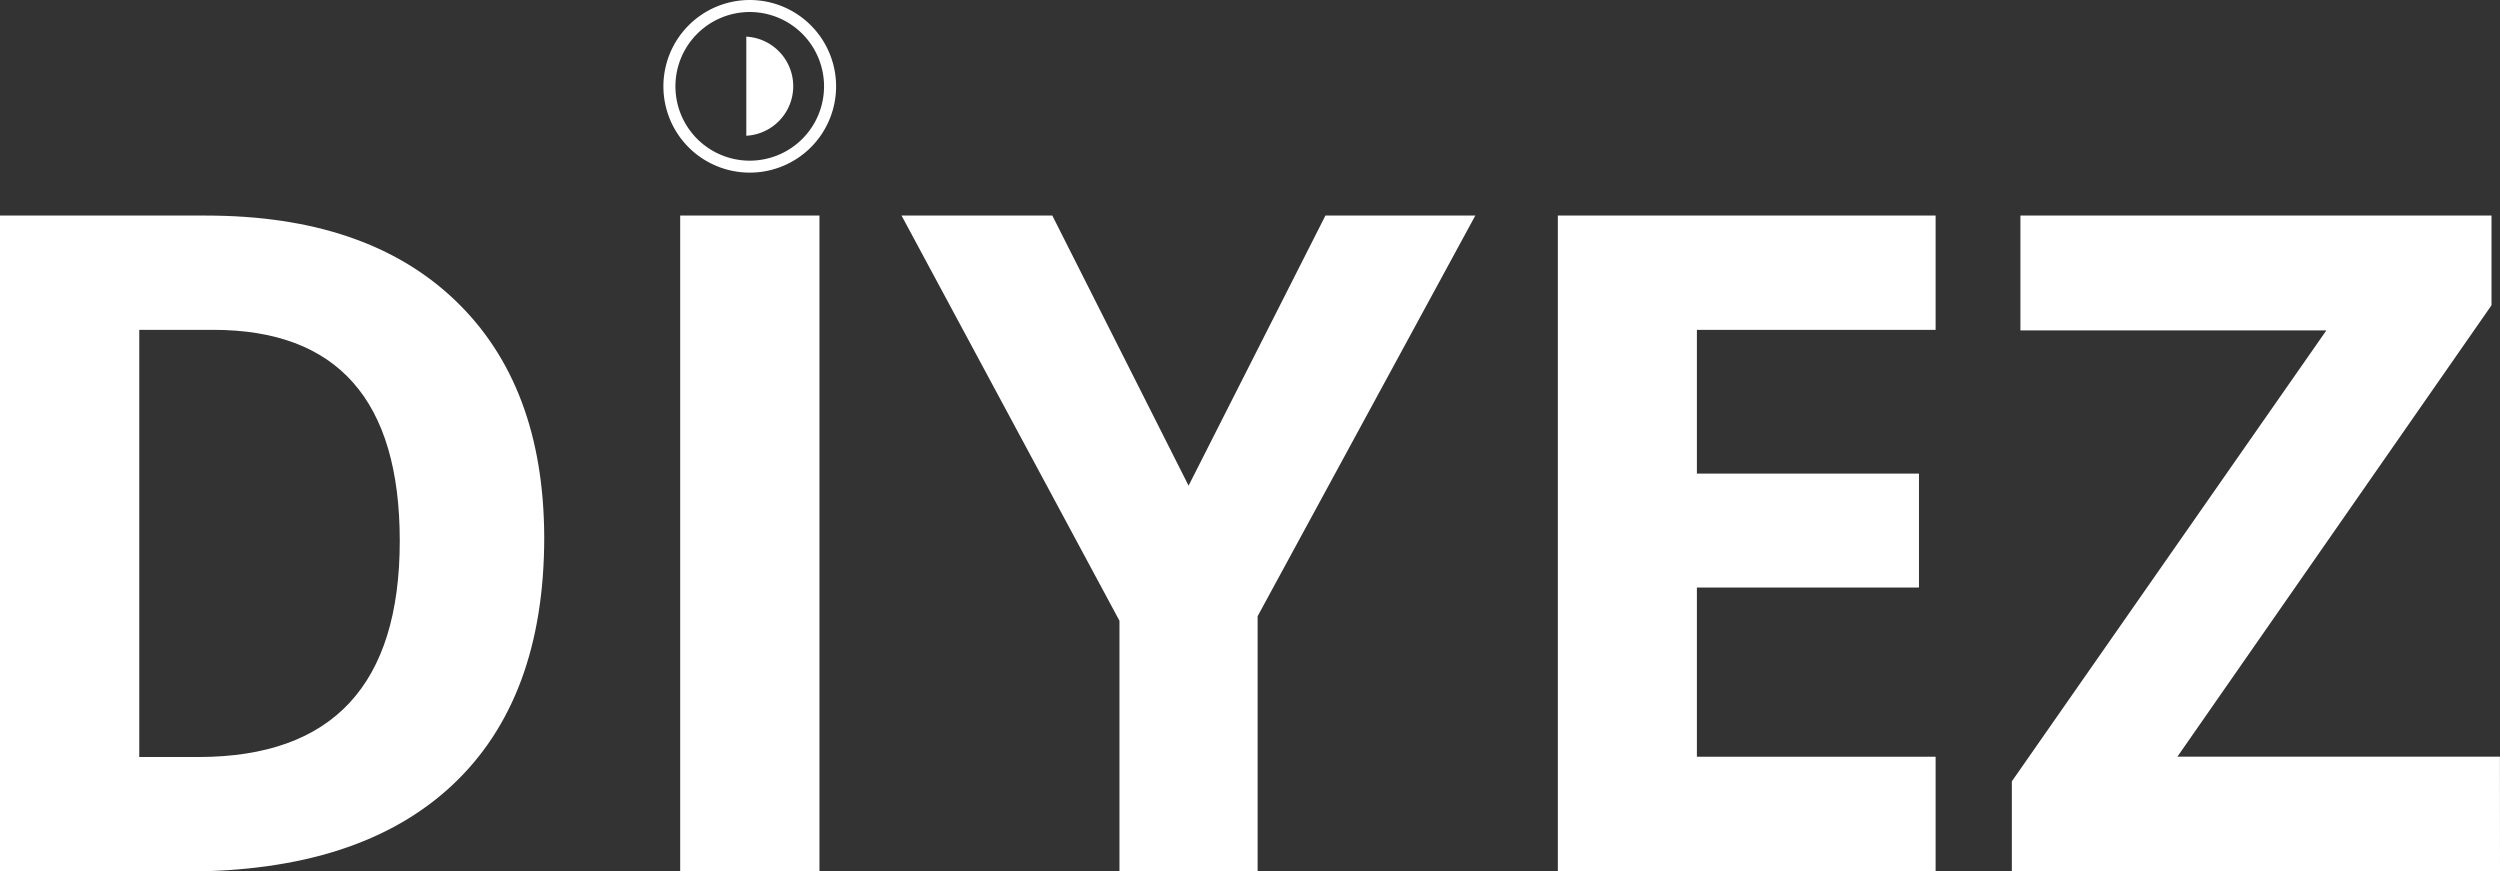
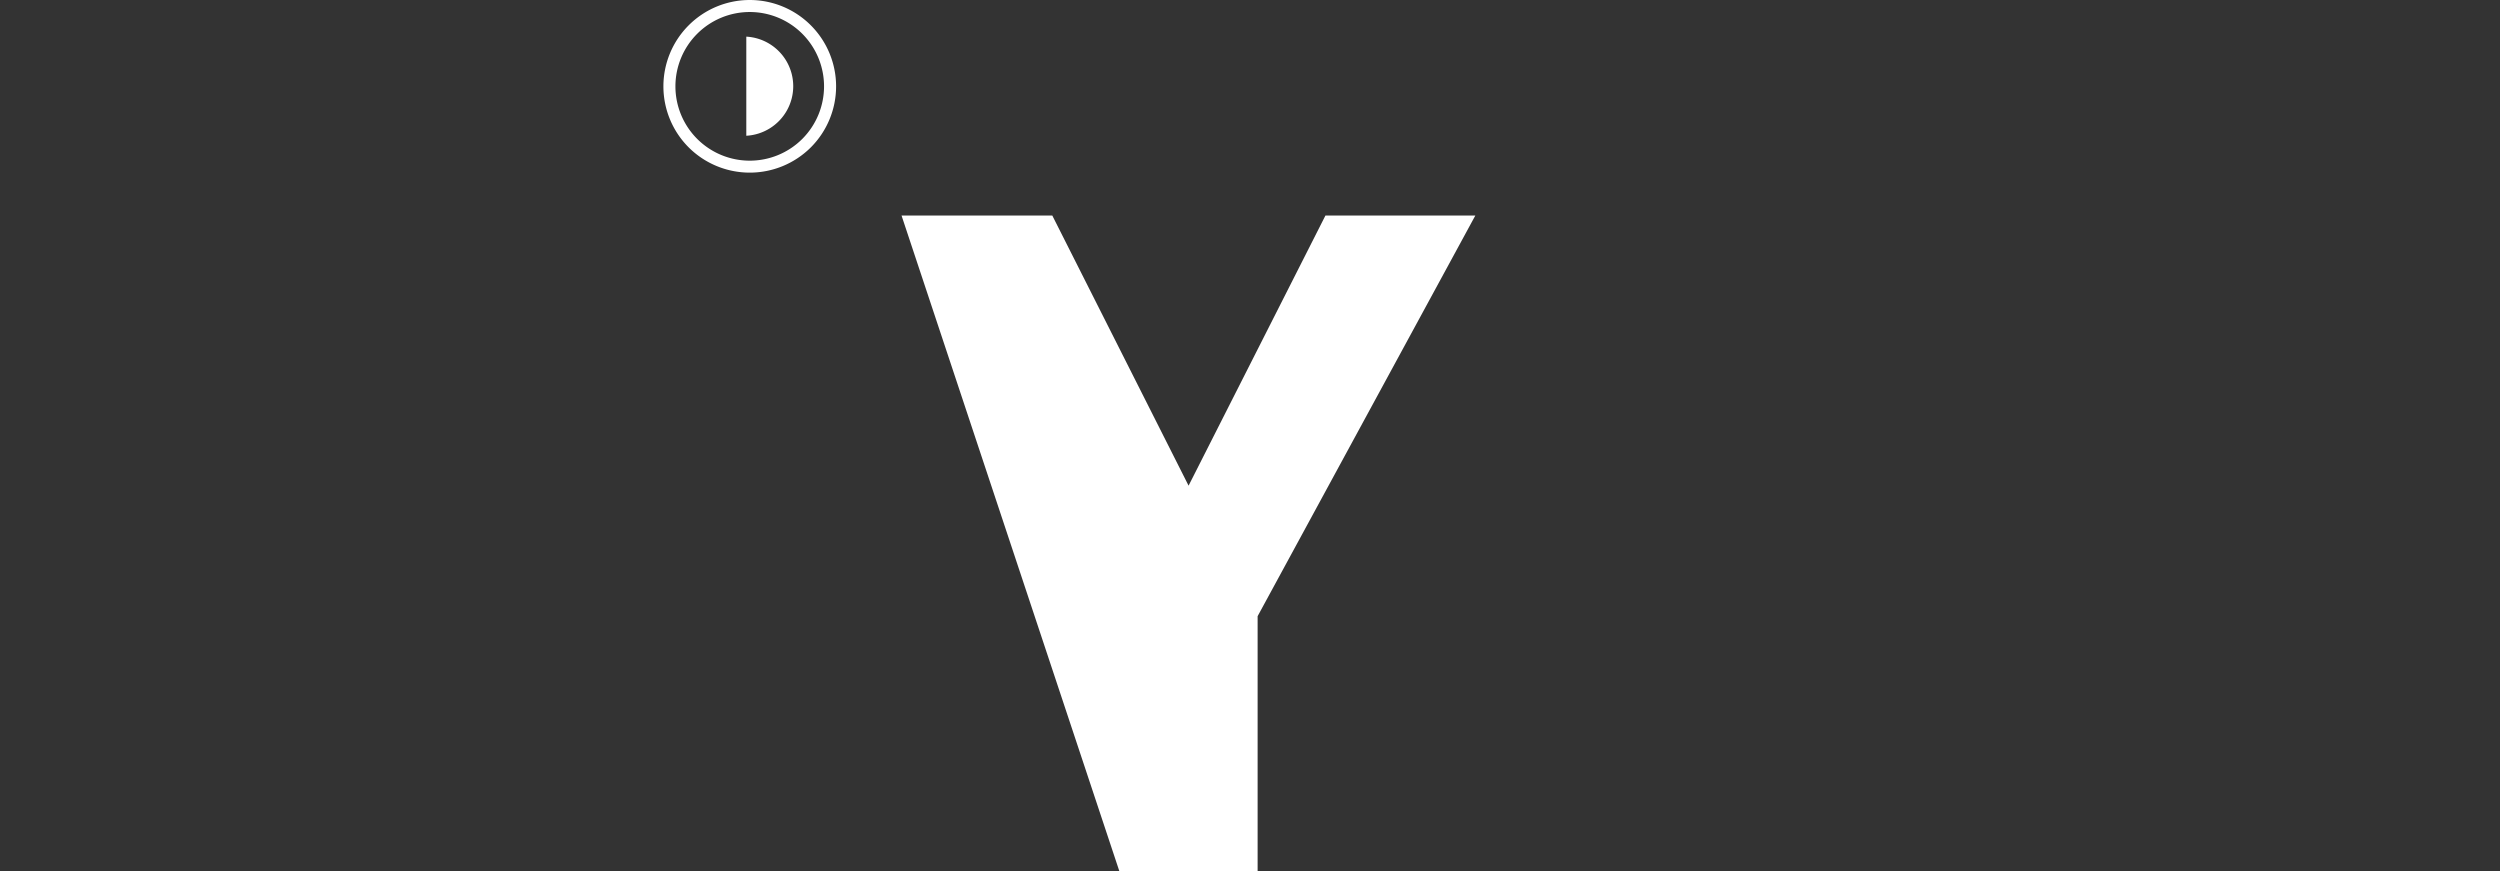
<svg xmlns="http://www.w3.org/2000/svg" id="Layer_1" data-name="Layer 1" viewBox="0 0 341.08 118.9">
  <rect x="0" y="0" width="341.08" height="118.9" fill="#333333" stroke="none" />
  <defs>
    <style>.cls-1{fill:#fff;}</style>
  </defs>
  <title>Çalışma Yüzeyi 3</title>
-   <path class="cls-1" d="M74.25,73.3q0,22.1-12.58,33.85T25.34,118.9H0V29.41H28.1q21.91,0,34,11.57T74.25,73.3Zm-19.71.49Q54.54,45,29.08,45H19v58.28h8.14Q54.54,103.23,54.54,73.79Z" />
-   <path class="cls-1" d="M92.8,118.9V29.41h19v89.5Z" />
-   <path class="cls-1" d="M162.16,66.26l18.67-36.85h20.45L171.58,84.07V118.9H152.73V84.69L123,29.41h20.57Z" />
-   <path class="cls-1" d="M264.08,118.9H212.54V29.41h51.54V45H231.51V64.61h30.3V80.16h-30.3v23.08h32.57Z" />
-   <path class="cls-1" d="M341.08,118.9h-66.6V106.6l42.91-61.52H275.65V29.41h64.27V41.65l-42.85,61.58h44Z" />
+   <path class="cls-1" d="M162.16,66.26l18.67-36.85h20.45L171.58,84.07V118.9H152.73L123,29.41h20.57Z" />
  <path class="cls-1" d="M110.62,20.11a11.78,11.78,0,1,0-16.66,0A11.8,11.8,0,0,0,110.62,20.11Zm-1.16-1.16a10.14,10.14,0,1,1,0-14.34A10.15,10.15,0,0,1,109.46,18.95Z" />
  <path class="cls-1" d="M101.82,5a6.77,6.77,0,0,1,0,13.52C101.82,13.12,101.82,10.33,101.82,5Z" />
</svg>